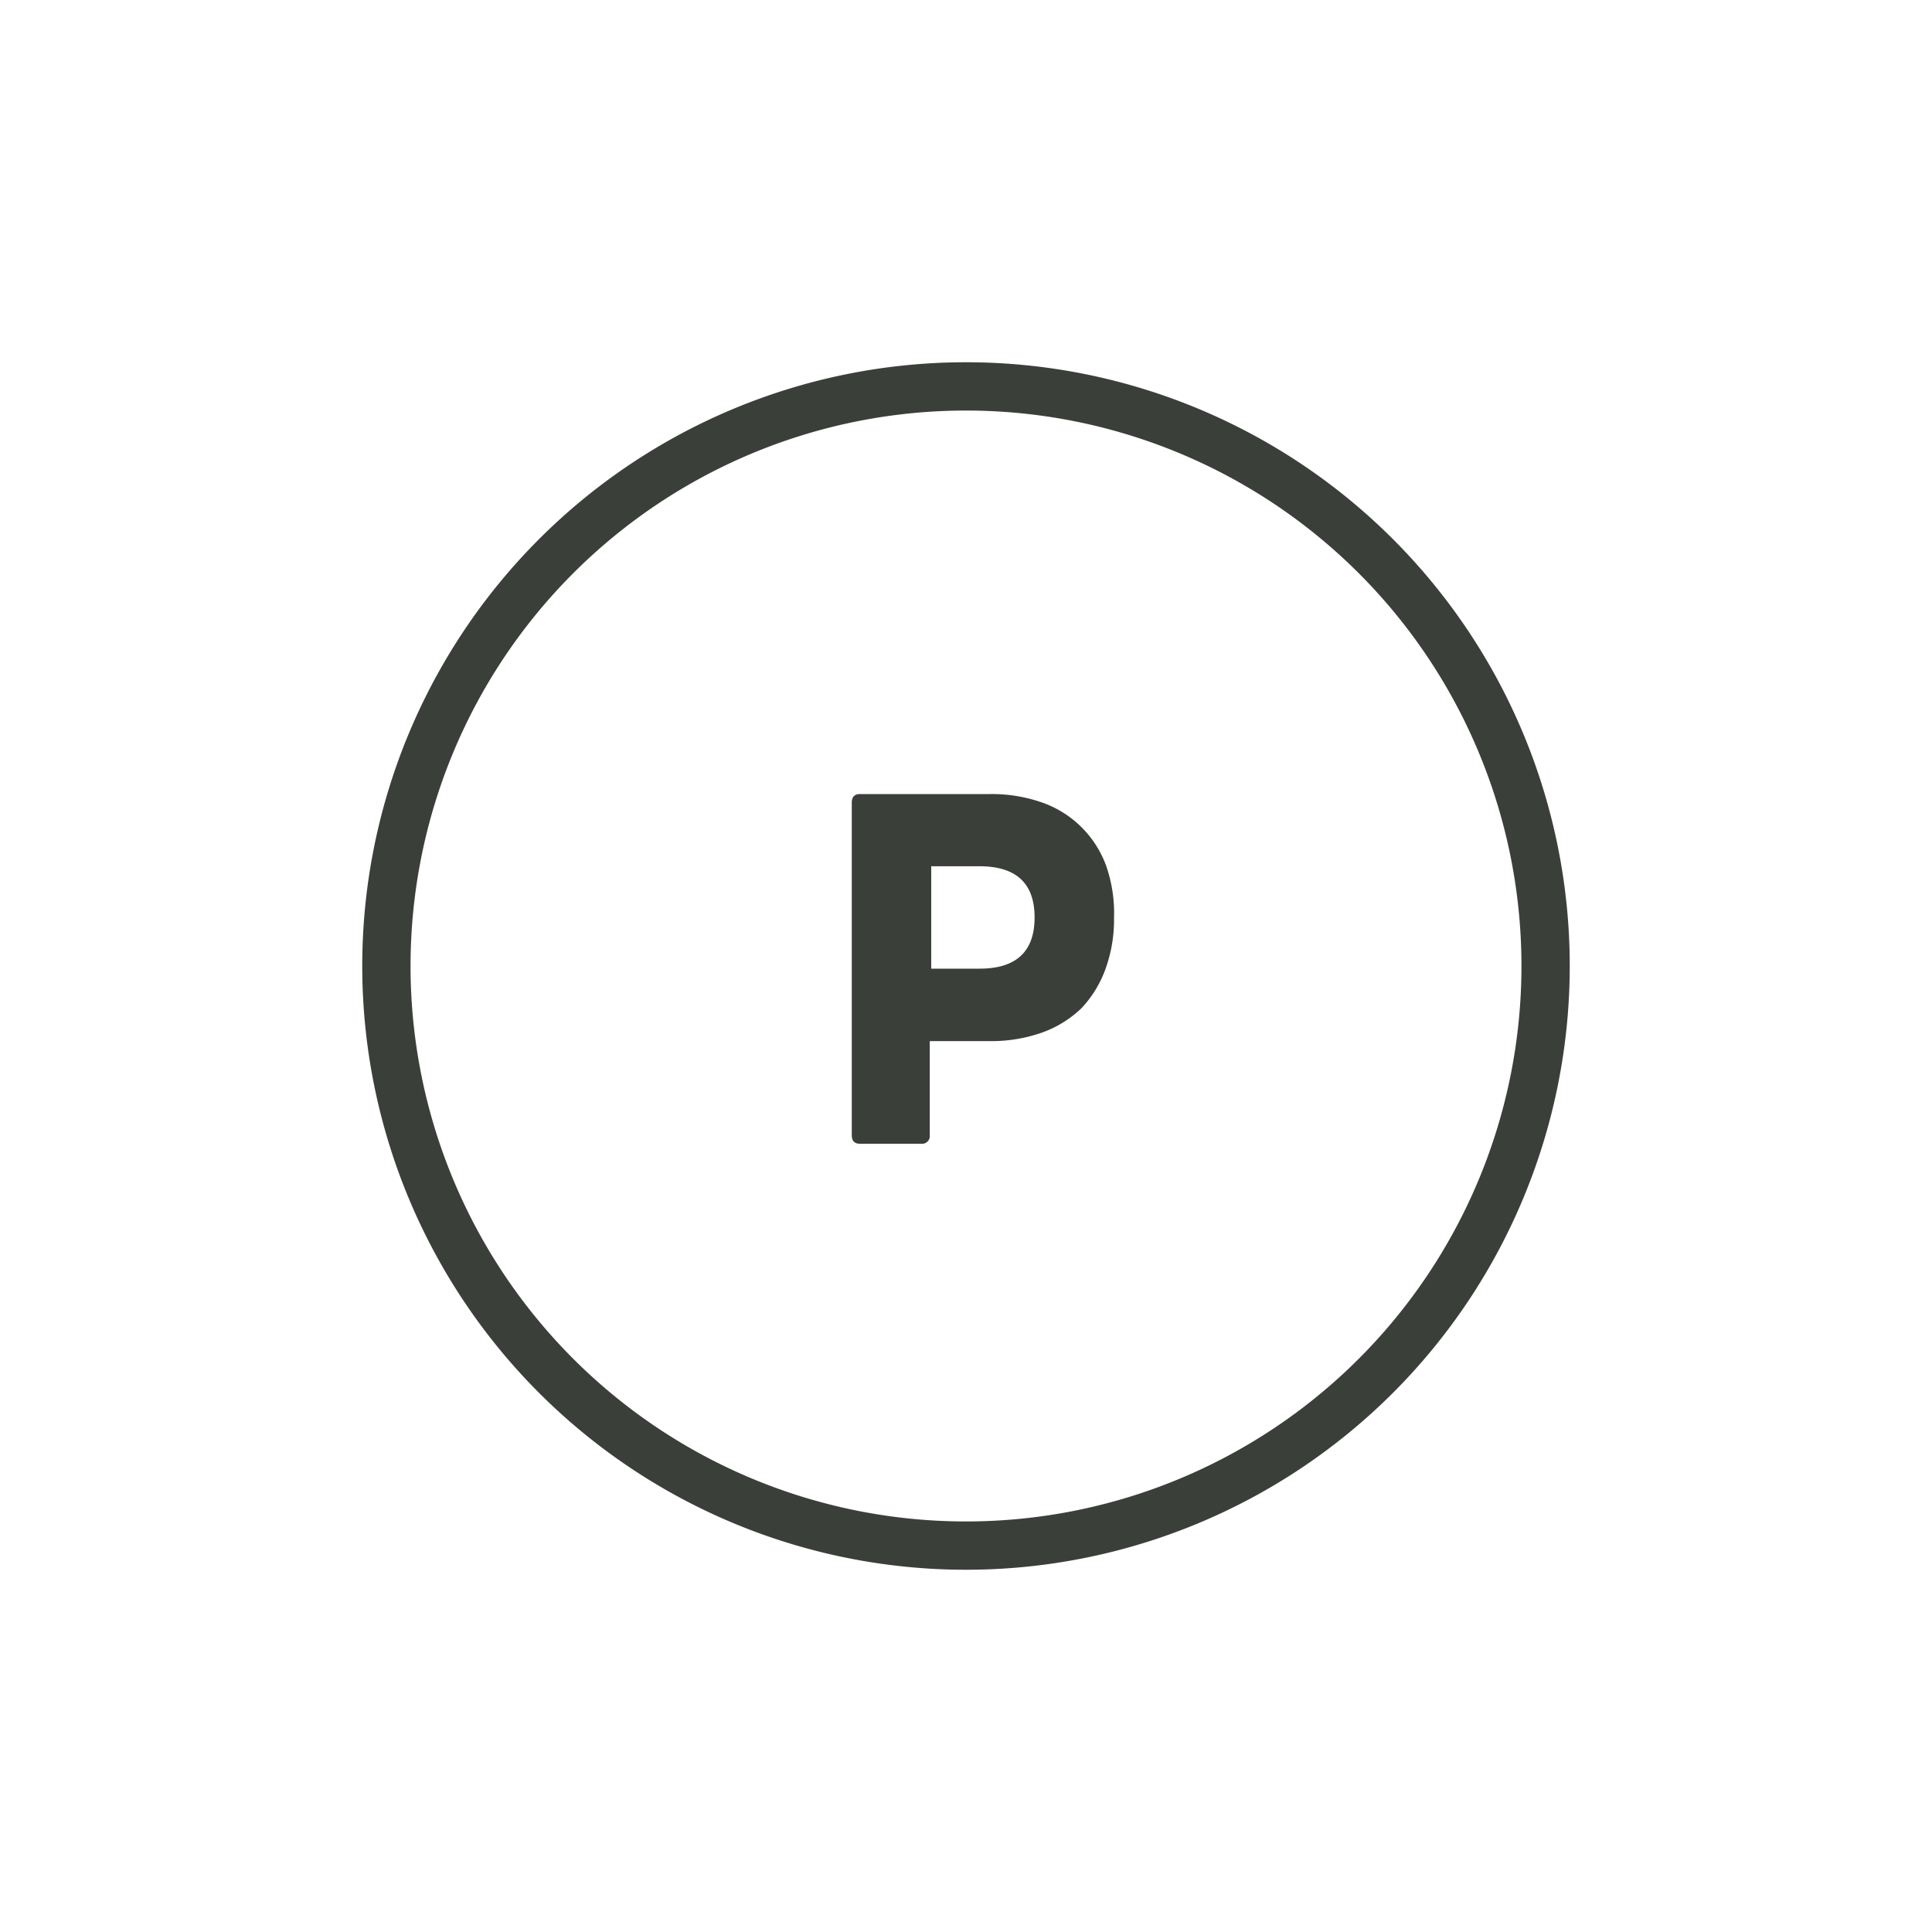
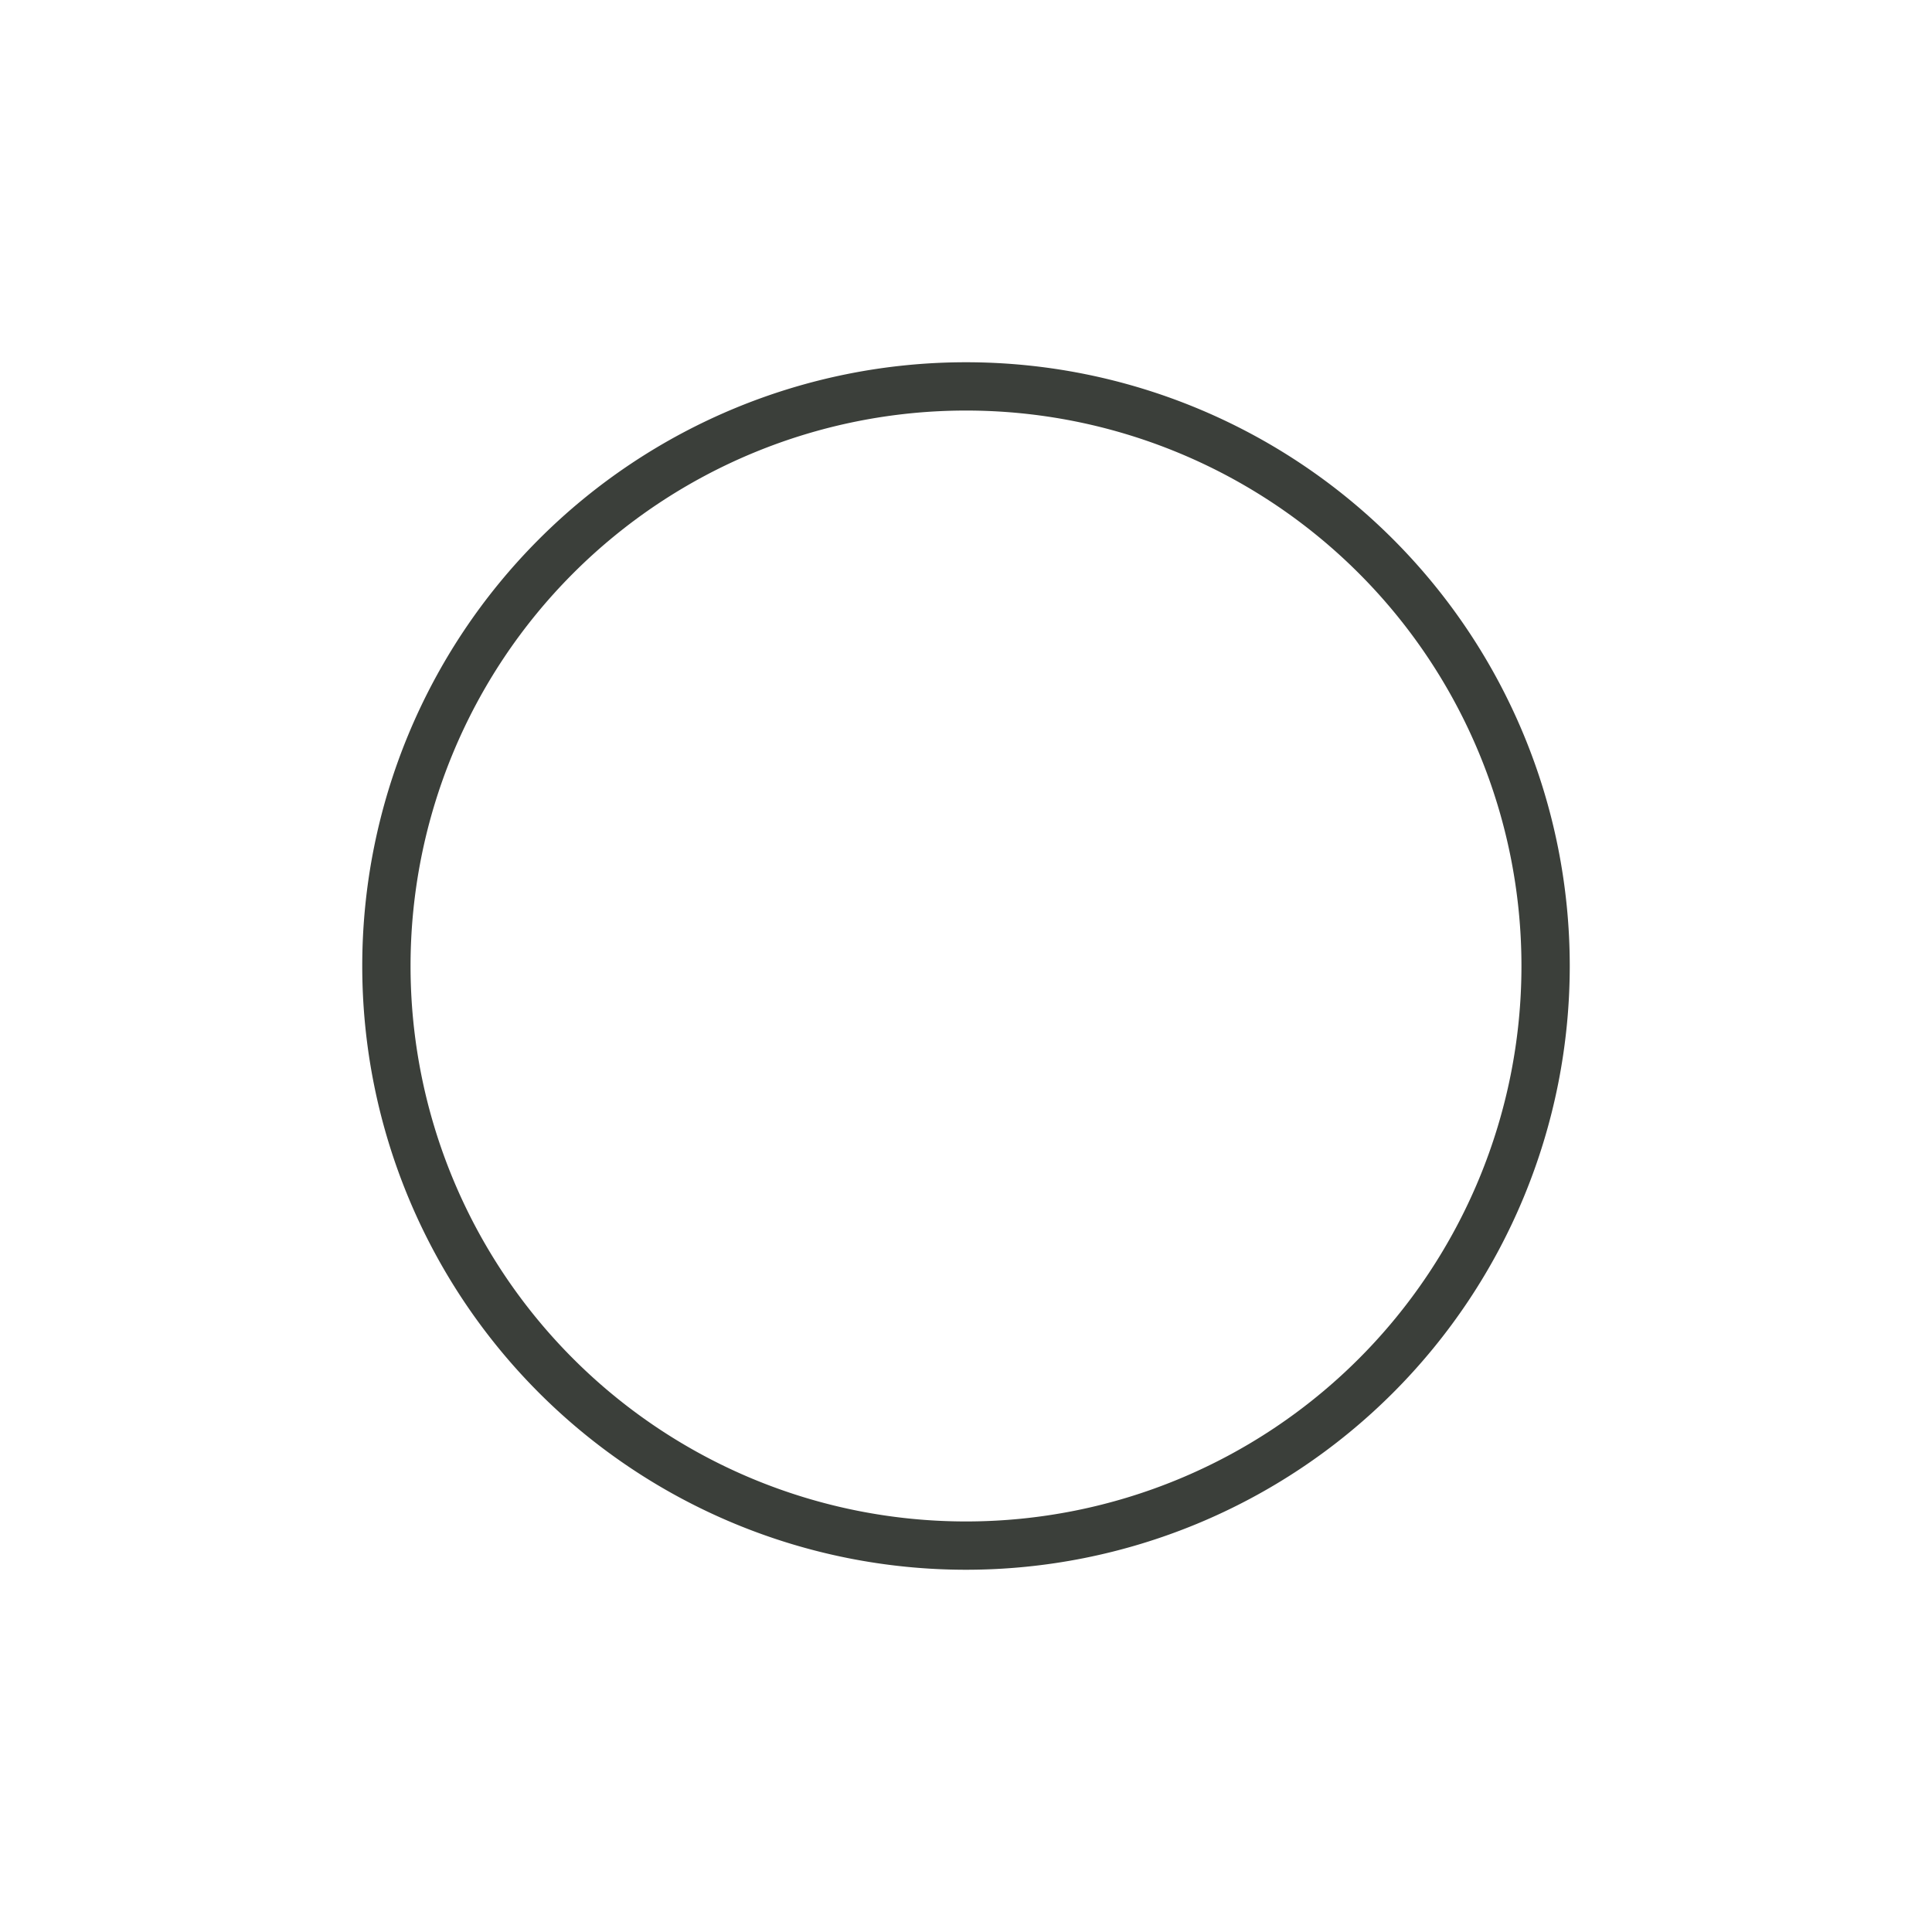
<svg xmlns="http://www.w3.org/2000/svg" id="Laag_1" data-name="Laag 1" viewBox="0 0 80 80">
  <defs>
    <style>.cls-1{fill:#3b3f3a;}</style>
  </defs>
  <path class="cls-1" d="M40,17A23,23,0,1,1,17,40,23,23,0,0,1,40,17m0-2A25,25,0,1,0,65,40,25,25,0,0,0,40,15Z" />
-   <path class="cls-1" d="M41,32.88a6.3,6.3,0,0,1,2.15.35,4.35,4.35,0,0,1,2.66,2.64A5.93,5.93,0,0,1,46.13,38a6,6,0,0,1-.36,2.14,4.68,4.68,0,0,1-1,1.62,4.61,4.61,0,0,1-1.63,1,6.3,6.3,0,0,1-2.15.35H38.5V47a.32.32,0,0,1-.35.36H35.61c-.23,0-.34-.12-.34-.36V33.24c0-.24.11-.36.34-.36Zm-.44,7.23c1.52,0,2.28-.71,2.28-2.12s-.76-2.12-2.28-2.12h-2v4.24Z" />
</svg>